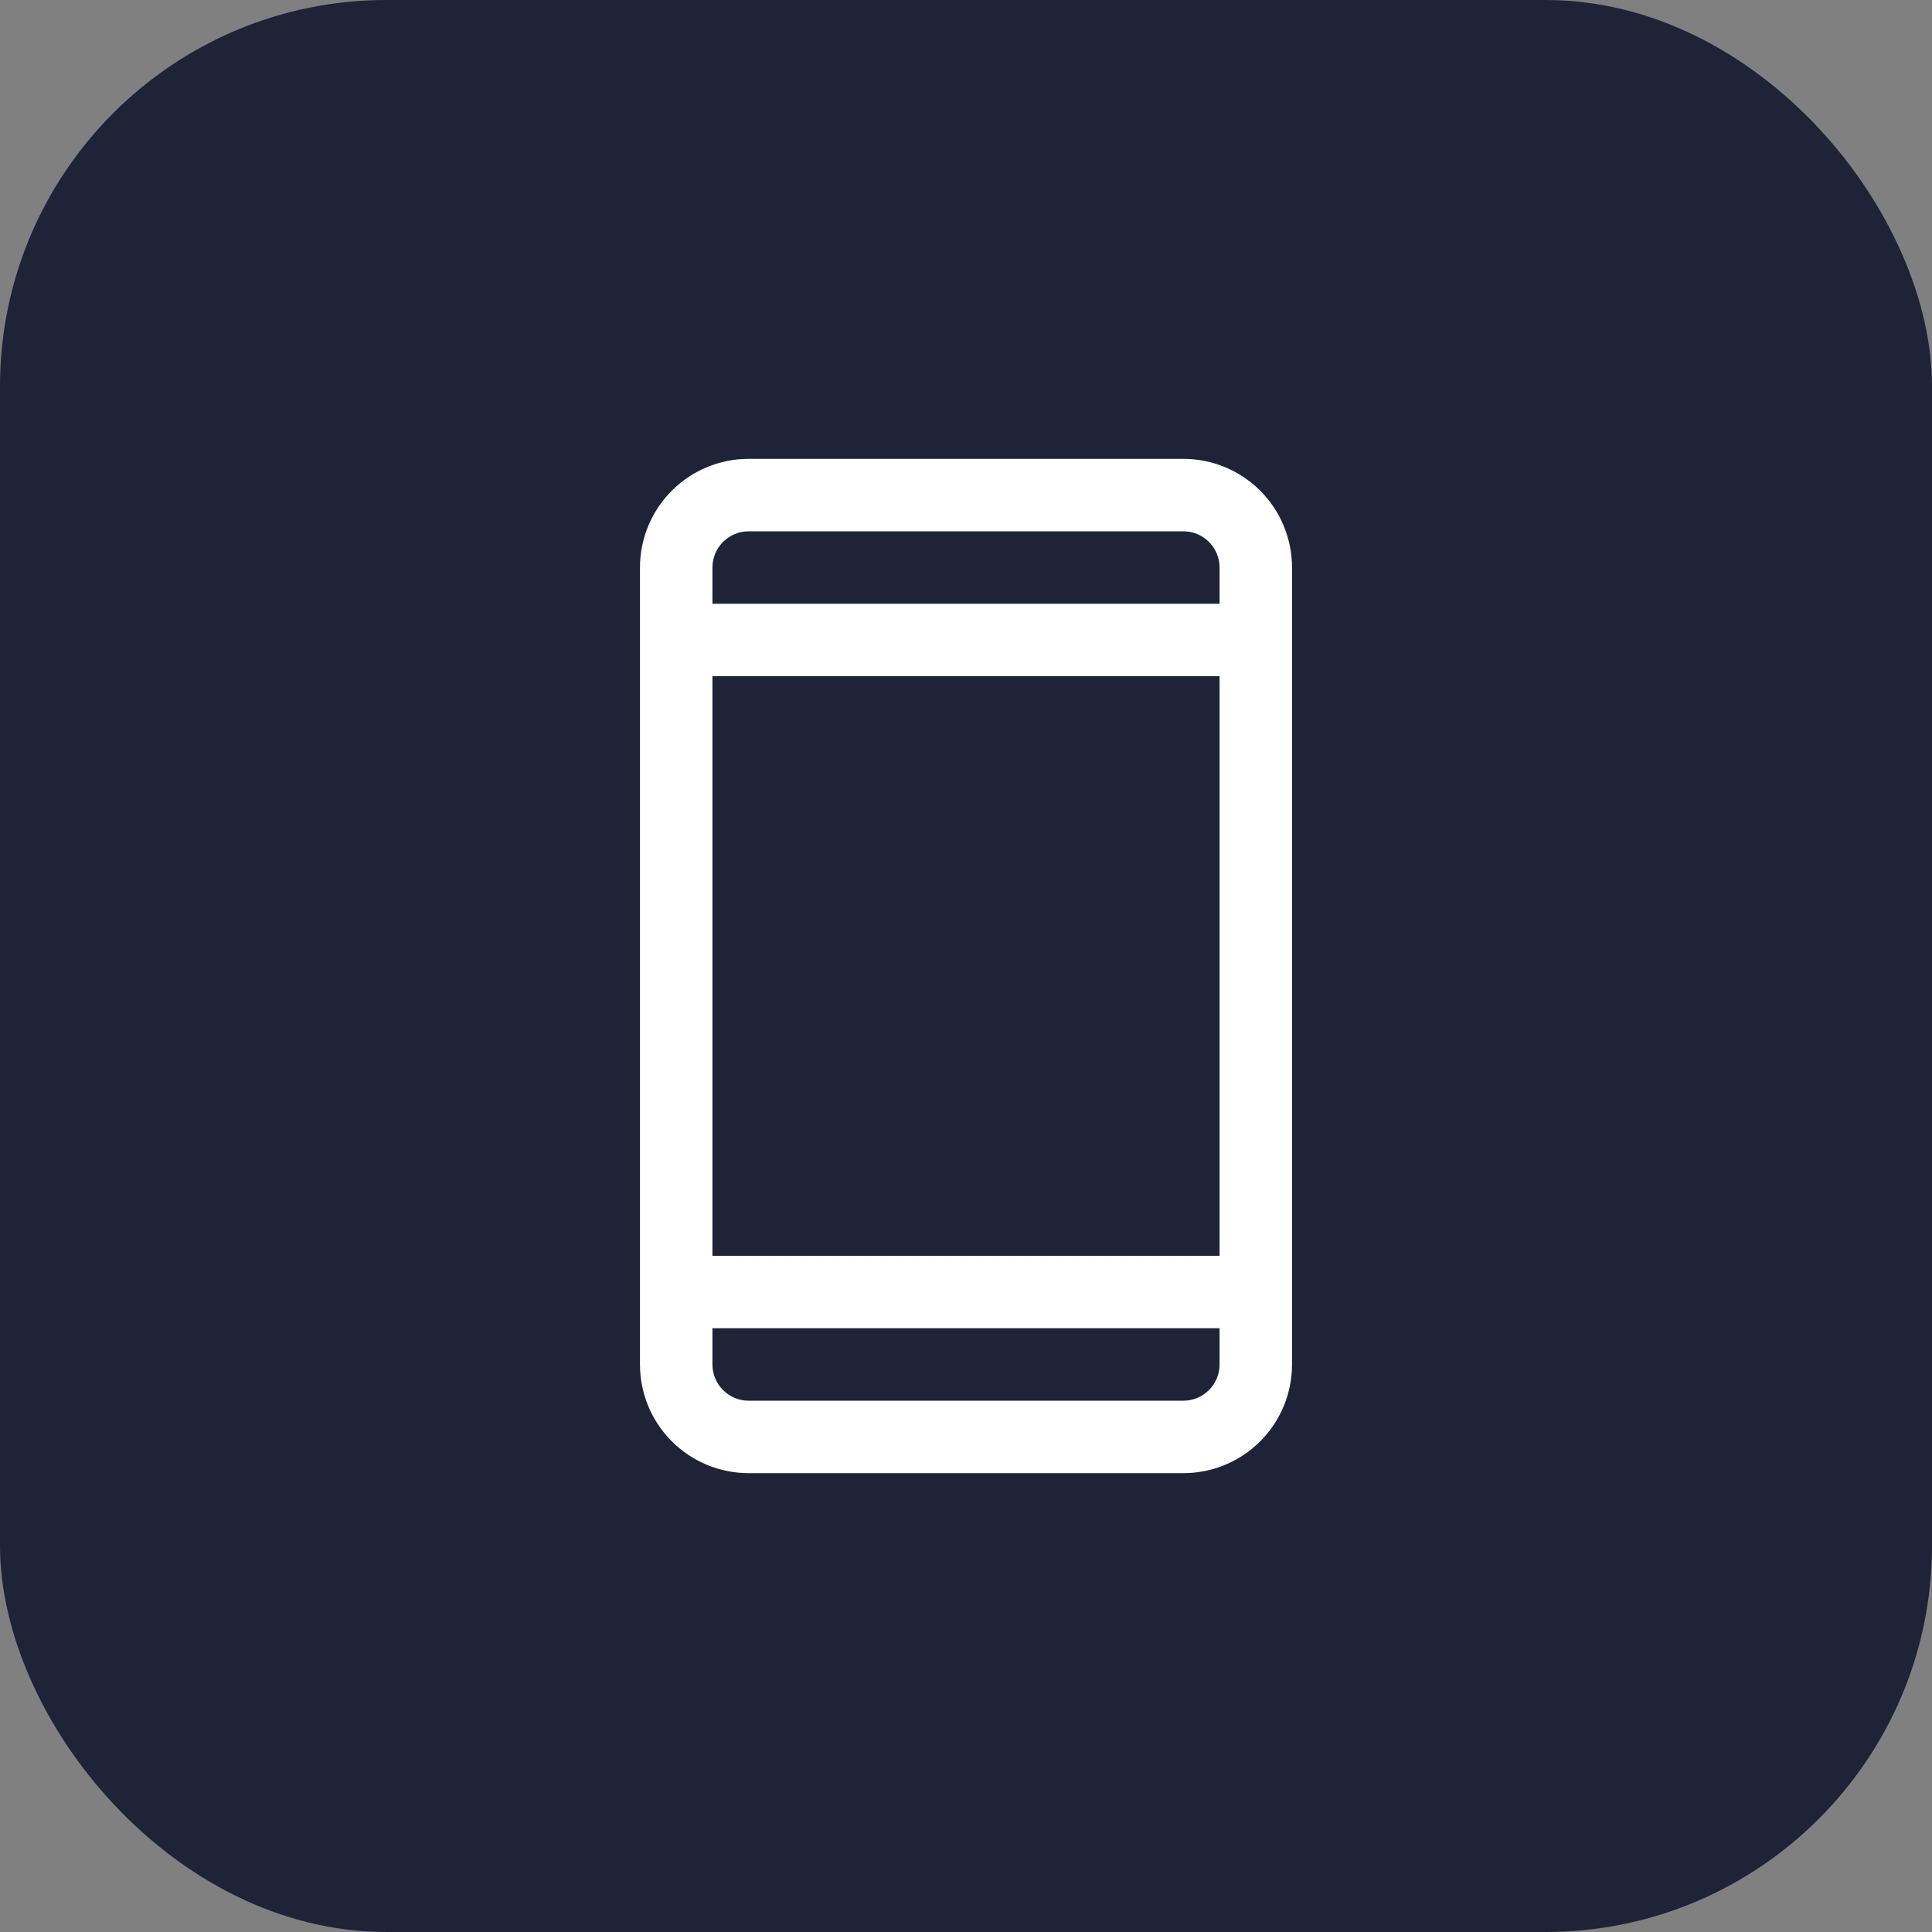
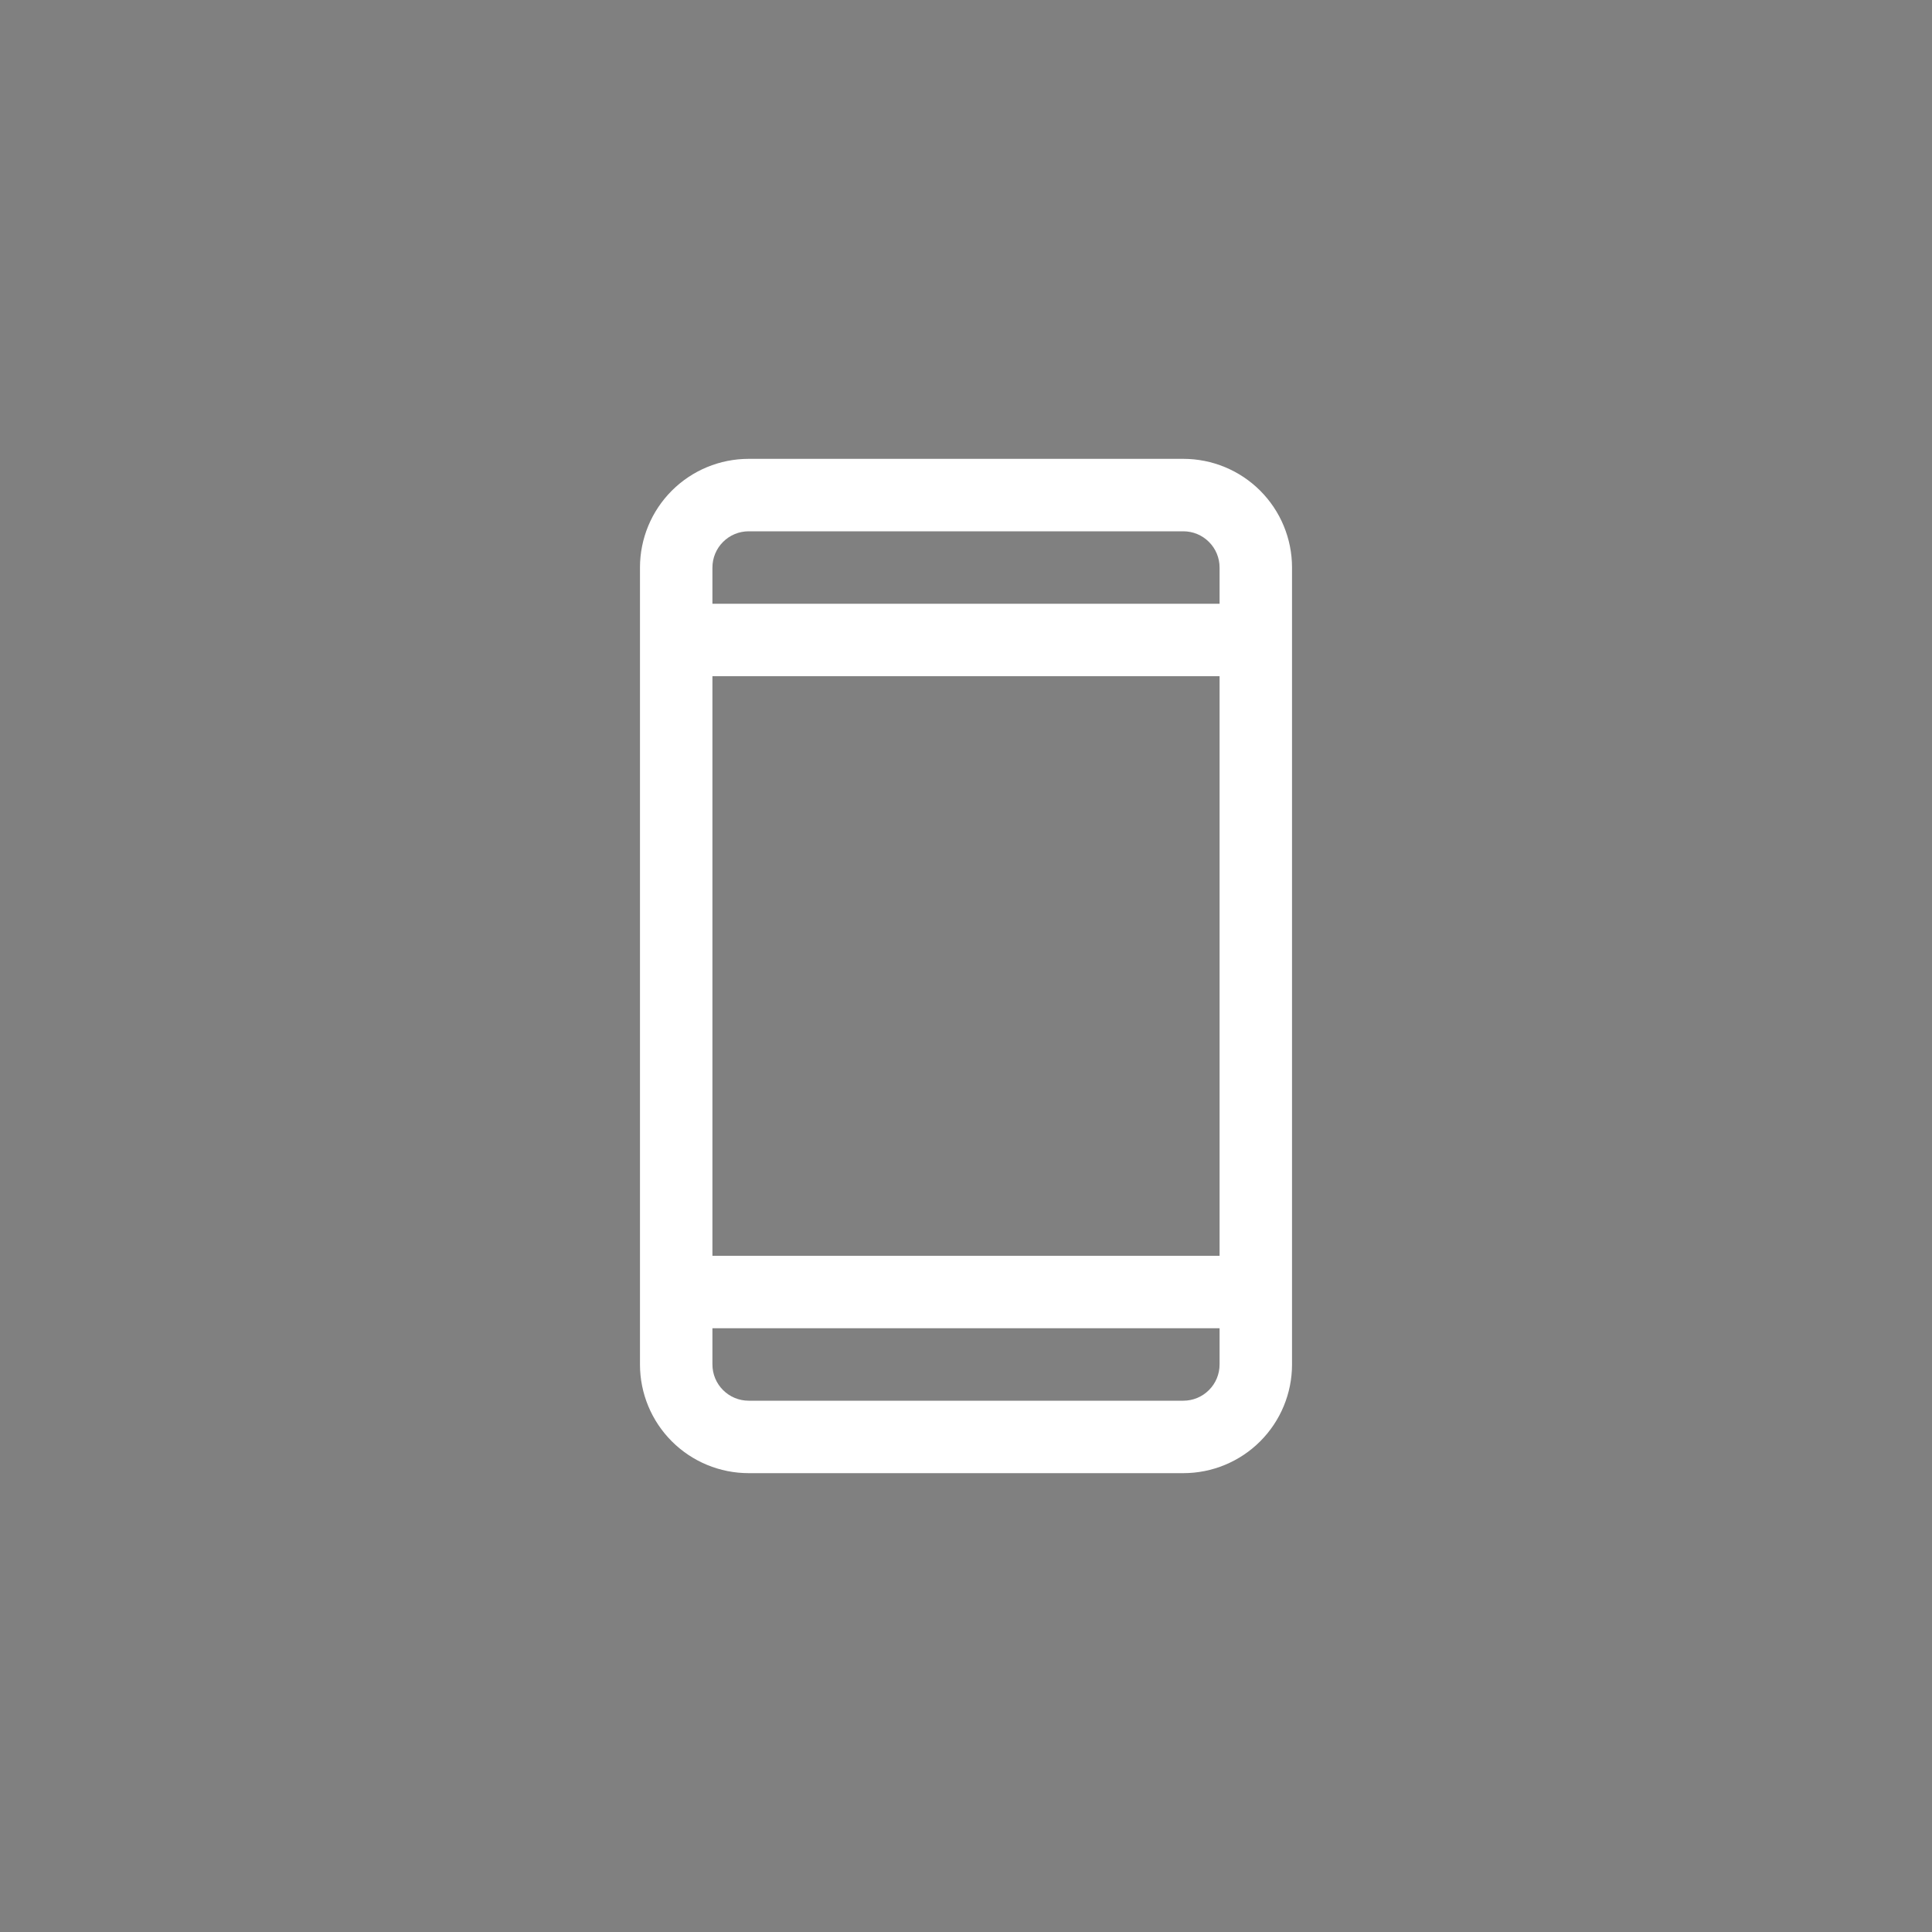
<svg xmlns="http://www.w3.org/2000/svg" width="40" height="40" viewBox="0 0 40 40" fill="none">
  <rect x="0" y="0" width="40" height="40" fill="#808080" stroke="none" />
-   <rect width="40" height="40" rx="8" fill="#1E2338" />
  <path d="M24.5 9.5H15.5C14.903 9.5 14.331 9.737 13.909 10.159C13.487 10.581 13.25 11.153 13.25 11.75V28.25C13.25 28.847 13.487 29.419 13.909 29.841C14.331 30.263 14.903 30.5 15.5 30.5H24.5C25.097 30.5 25.669 30.263 26.091 29.841C26.513 29.419 26.75 28.847 26.75 28.25V11.75C26.75 11.153 26.513 10.581 26.091 10.159C25.669 9.737 25.097 9.5 24.5 9.5ZM14.75 14H25.25V26H14.75V14ZM15.5 11H24.5C24.699 11 24.89 11.079 25.03 11.22C25.171 11.36 25.25 11.551 25.25 11.75V12.5H14.75V11.75C14.75 11.551 14.829 11.36 14.97 11.22C15.11 11.079 15.301 11 15.5 11ZM24.5 29H15.5C15.301 29 15.11 28.921 14.97 28.78C14.829 28.64 14.75 28.449 14.75 28.25V27.5H25.25V28.25C25.25 28.449 25.171 28.64 25.03 28.78C24.89 28.921 24.699 29 24.5 29Z" fill="white" />
</svg>